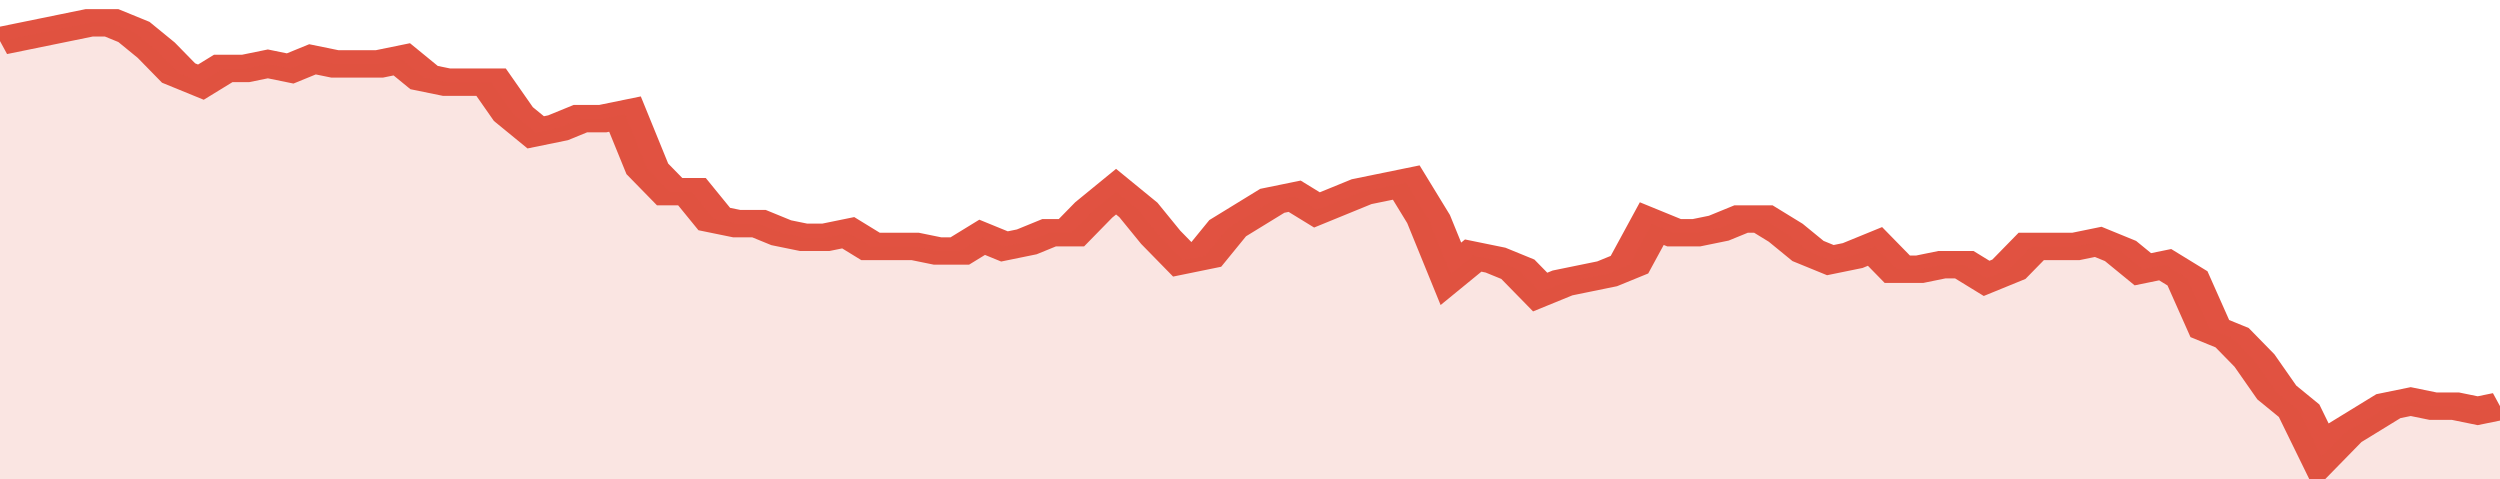
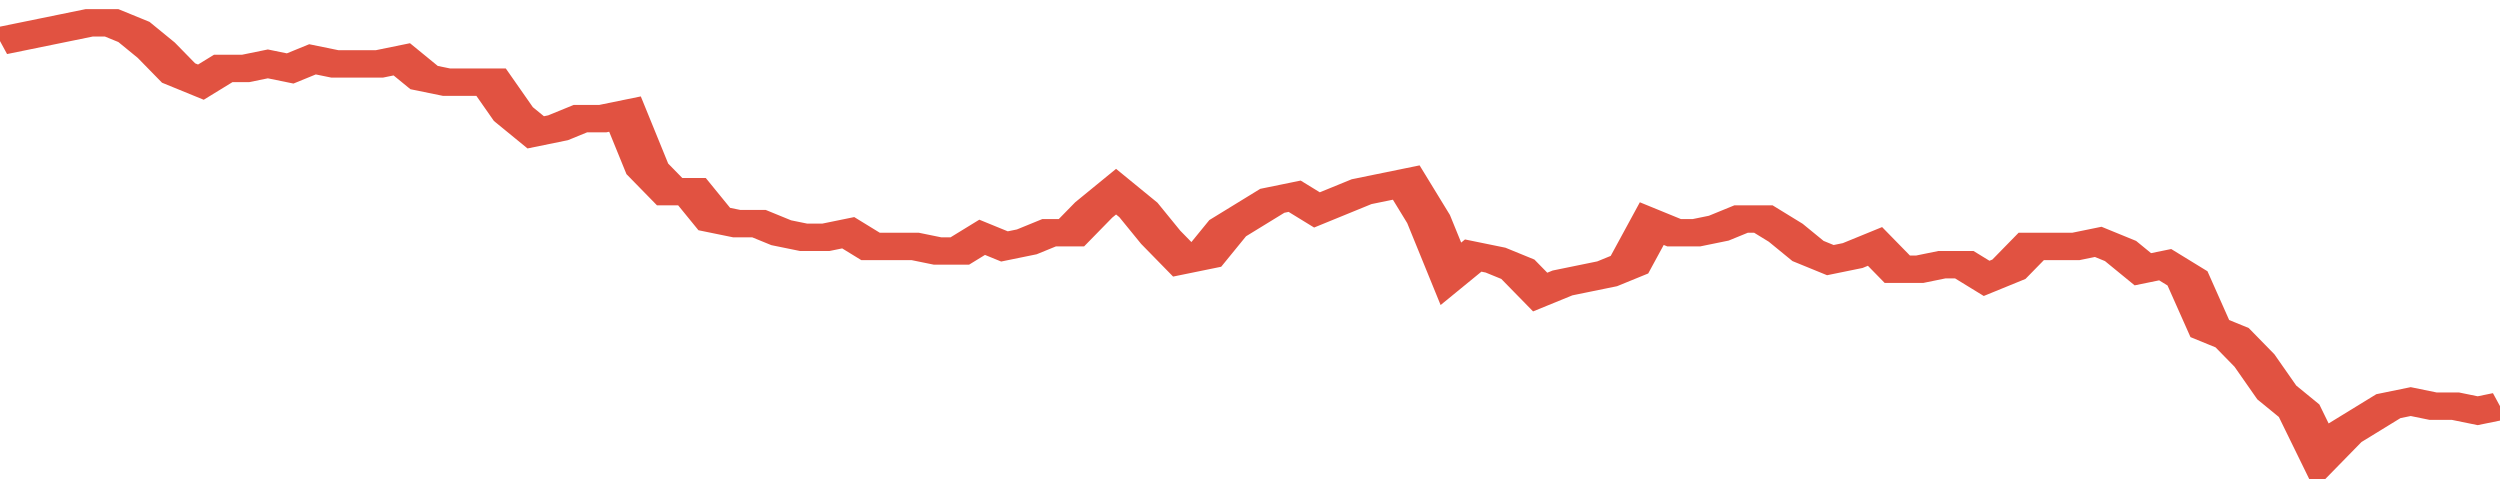
<svg xmlns="http://www.w3.org/2000/svg" viewBox="0 0 336 105" width="120" height="23" preserveAspectRatio="none">
  <polyline fill="none" stroke="#E15241" stroke-width="6" points="0, 9 3, 8 6, 7 9, 6 12, 5 15, 5 18, 7 21, 11 24, 16 27, 18 30, 15 33, 15 36, 14 39, 15 42, 13 45, 14 48, 14 51, 14 54, 13 57, 17 60, 18 63, 18 66, 18 69, 25 72, 29 75, 28 78, 26 81, 26 84, 25 87, 37 90, 42 93, 42 96, 48 99, 49 102, 49 105, 51 108, 52 111, 52 114, 51 117, 54 120, 54 123, 54 126, 55 129, 55 132, 52 135, 54 138, 53 141, 51 144, 51 147, 46 150, 42 153, 46 156, 52 159, 57 162, 56 165, 50 168, 47 171, 44 174, 43 177, 46 180, 44 183, 42 186, 41 189, 40 192, 48 195, 60 198, 56 201, 57 204, 59 207, 64 210, 62 213, 61 216, 60 219, 58 222, 49 225, 51 228, 51 231, 50 234, 48 237, 48 240, 51 243, 55 246, 57 249, 56 252, 54 255, 59 258, 59 261, 58 264, 58 267, 61 270, 59 273, 54 276, 54 279, 54 282, 53 285, 55 288, 59 291, 58 294, 61 297, 72 300, 74 303, 79 306, 86 309, 90 312, 100 315, 95 318, 92 321, 89 324, 88 327, 89 330, 89 333, 90 336, 89 336, 89 "> </polyline>
-   <polygon fill="#E15241" opacity="0.15" points="0, 105 0, 9 3, 8 6, 7 9, 6 12, 5 15, 5 18, 7 21, 11 24, 16 27, 18 30, 15 33, 15 36, 14 39, 15 42, 13 45, 14 48, 14 51, 14 54, 13 57, 17 60, 18 63, 18 66, 18 69, 25 72, 29 75, 28 78, 26 81, 26 84, 25 87, 37 90, 42 93, 42 96, 48 99, 49 102, 49 105, 51 108, 52 111, 52 114, 51 117, 54 120, 54 123, 54 126, 55 129, 55 132, 52 135, 54 138, 53 141, 51 144, 51 147, 46 150, 42 153, 46 156, 52 159, 57 162, 56 165, 50 168, 47 171, 44 174, 43 177, 46 180, 44 183, 42 186, 41 189, 40 192, 48 195, 60 198, 56 201, 57 204, 59 207, 64 210, 62 213, 61 216, 60 219, 58 222, 49 225, 51 228, 51 231, 50 234, 48 237, 48 240, 51 243, 55 246, 57 249, 56 252, 54 255, 59 258, 59 261, 58 264, 58 267, 61 270, 59 273, 54 276, 54 279, 54 282, 53 285, 55 288, 59 291, 58 294, 61 297, 72 300, 74 303, 79 306, 86 309, 90 312, 100 315, 95 318, 92 321, 89 324, 88 327, 89 330, 89 333, 90 336, 89 336, 105 " />
</svg>